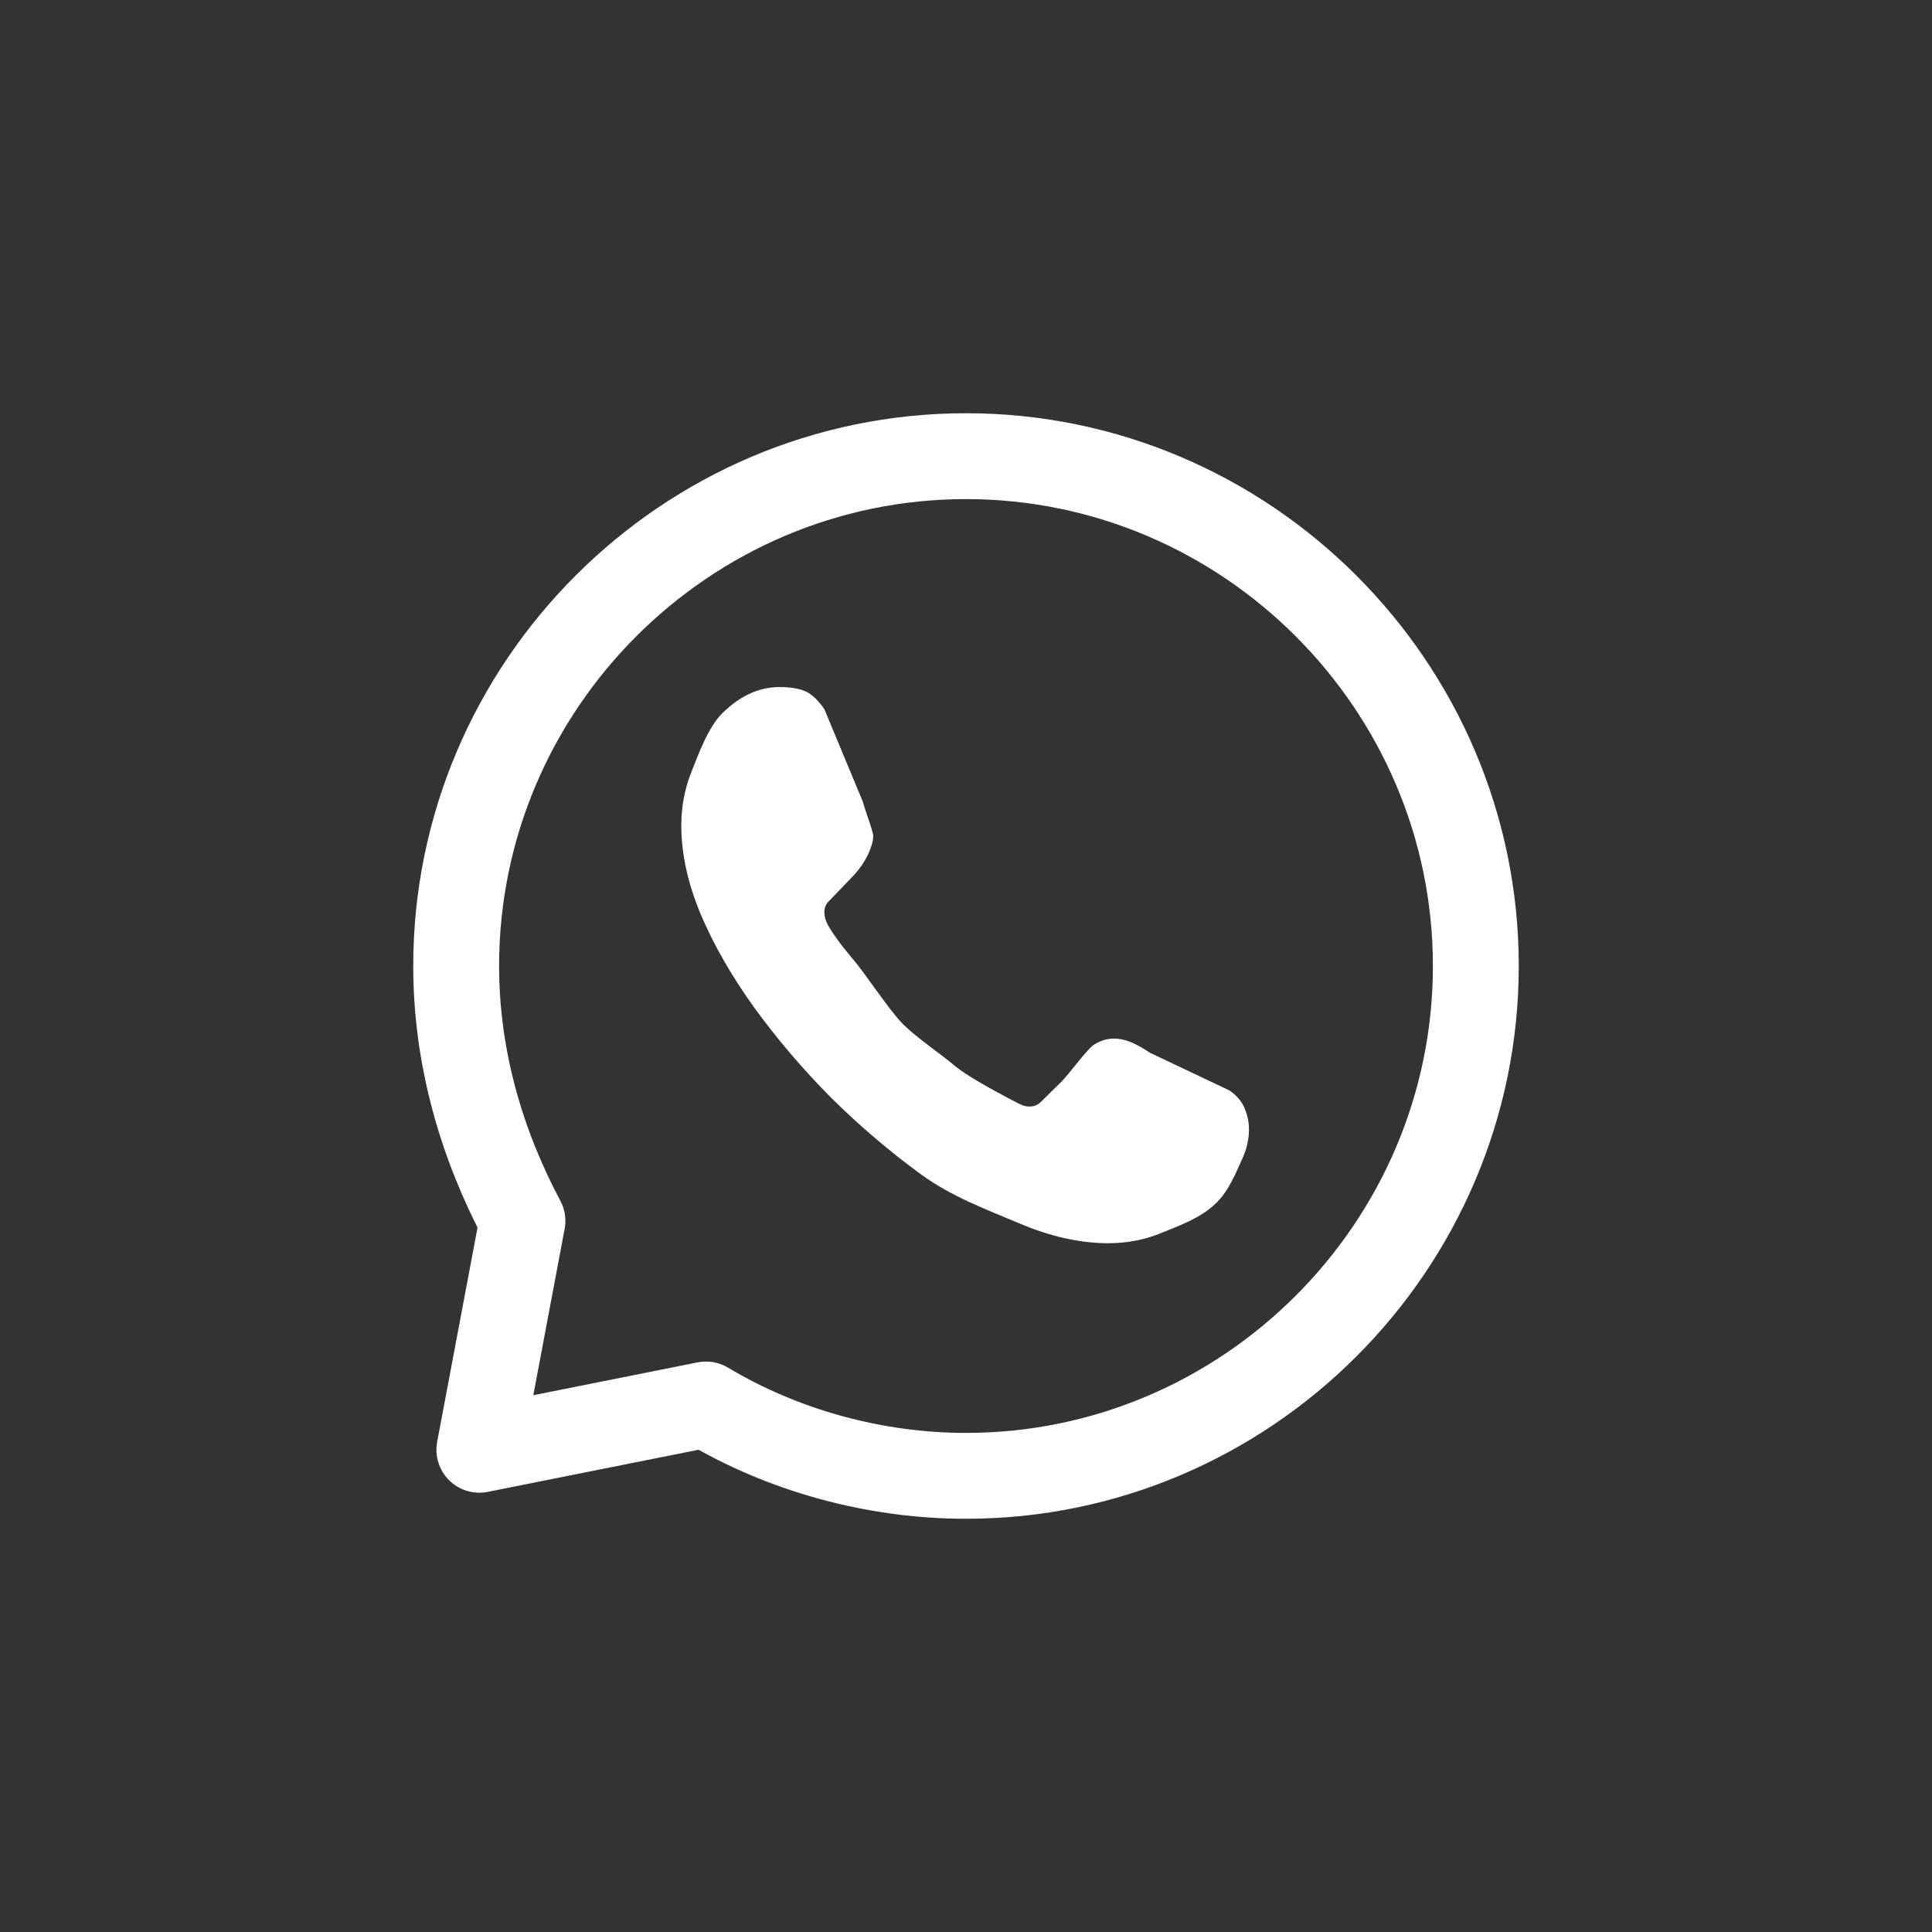
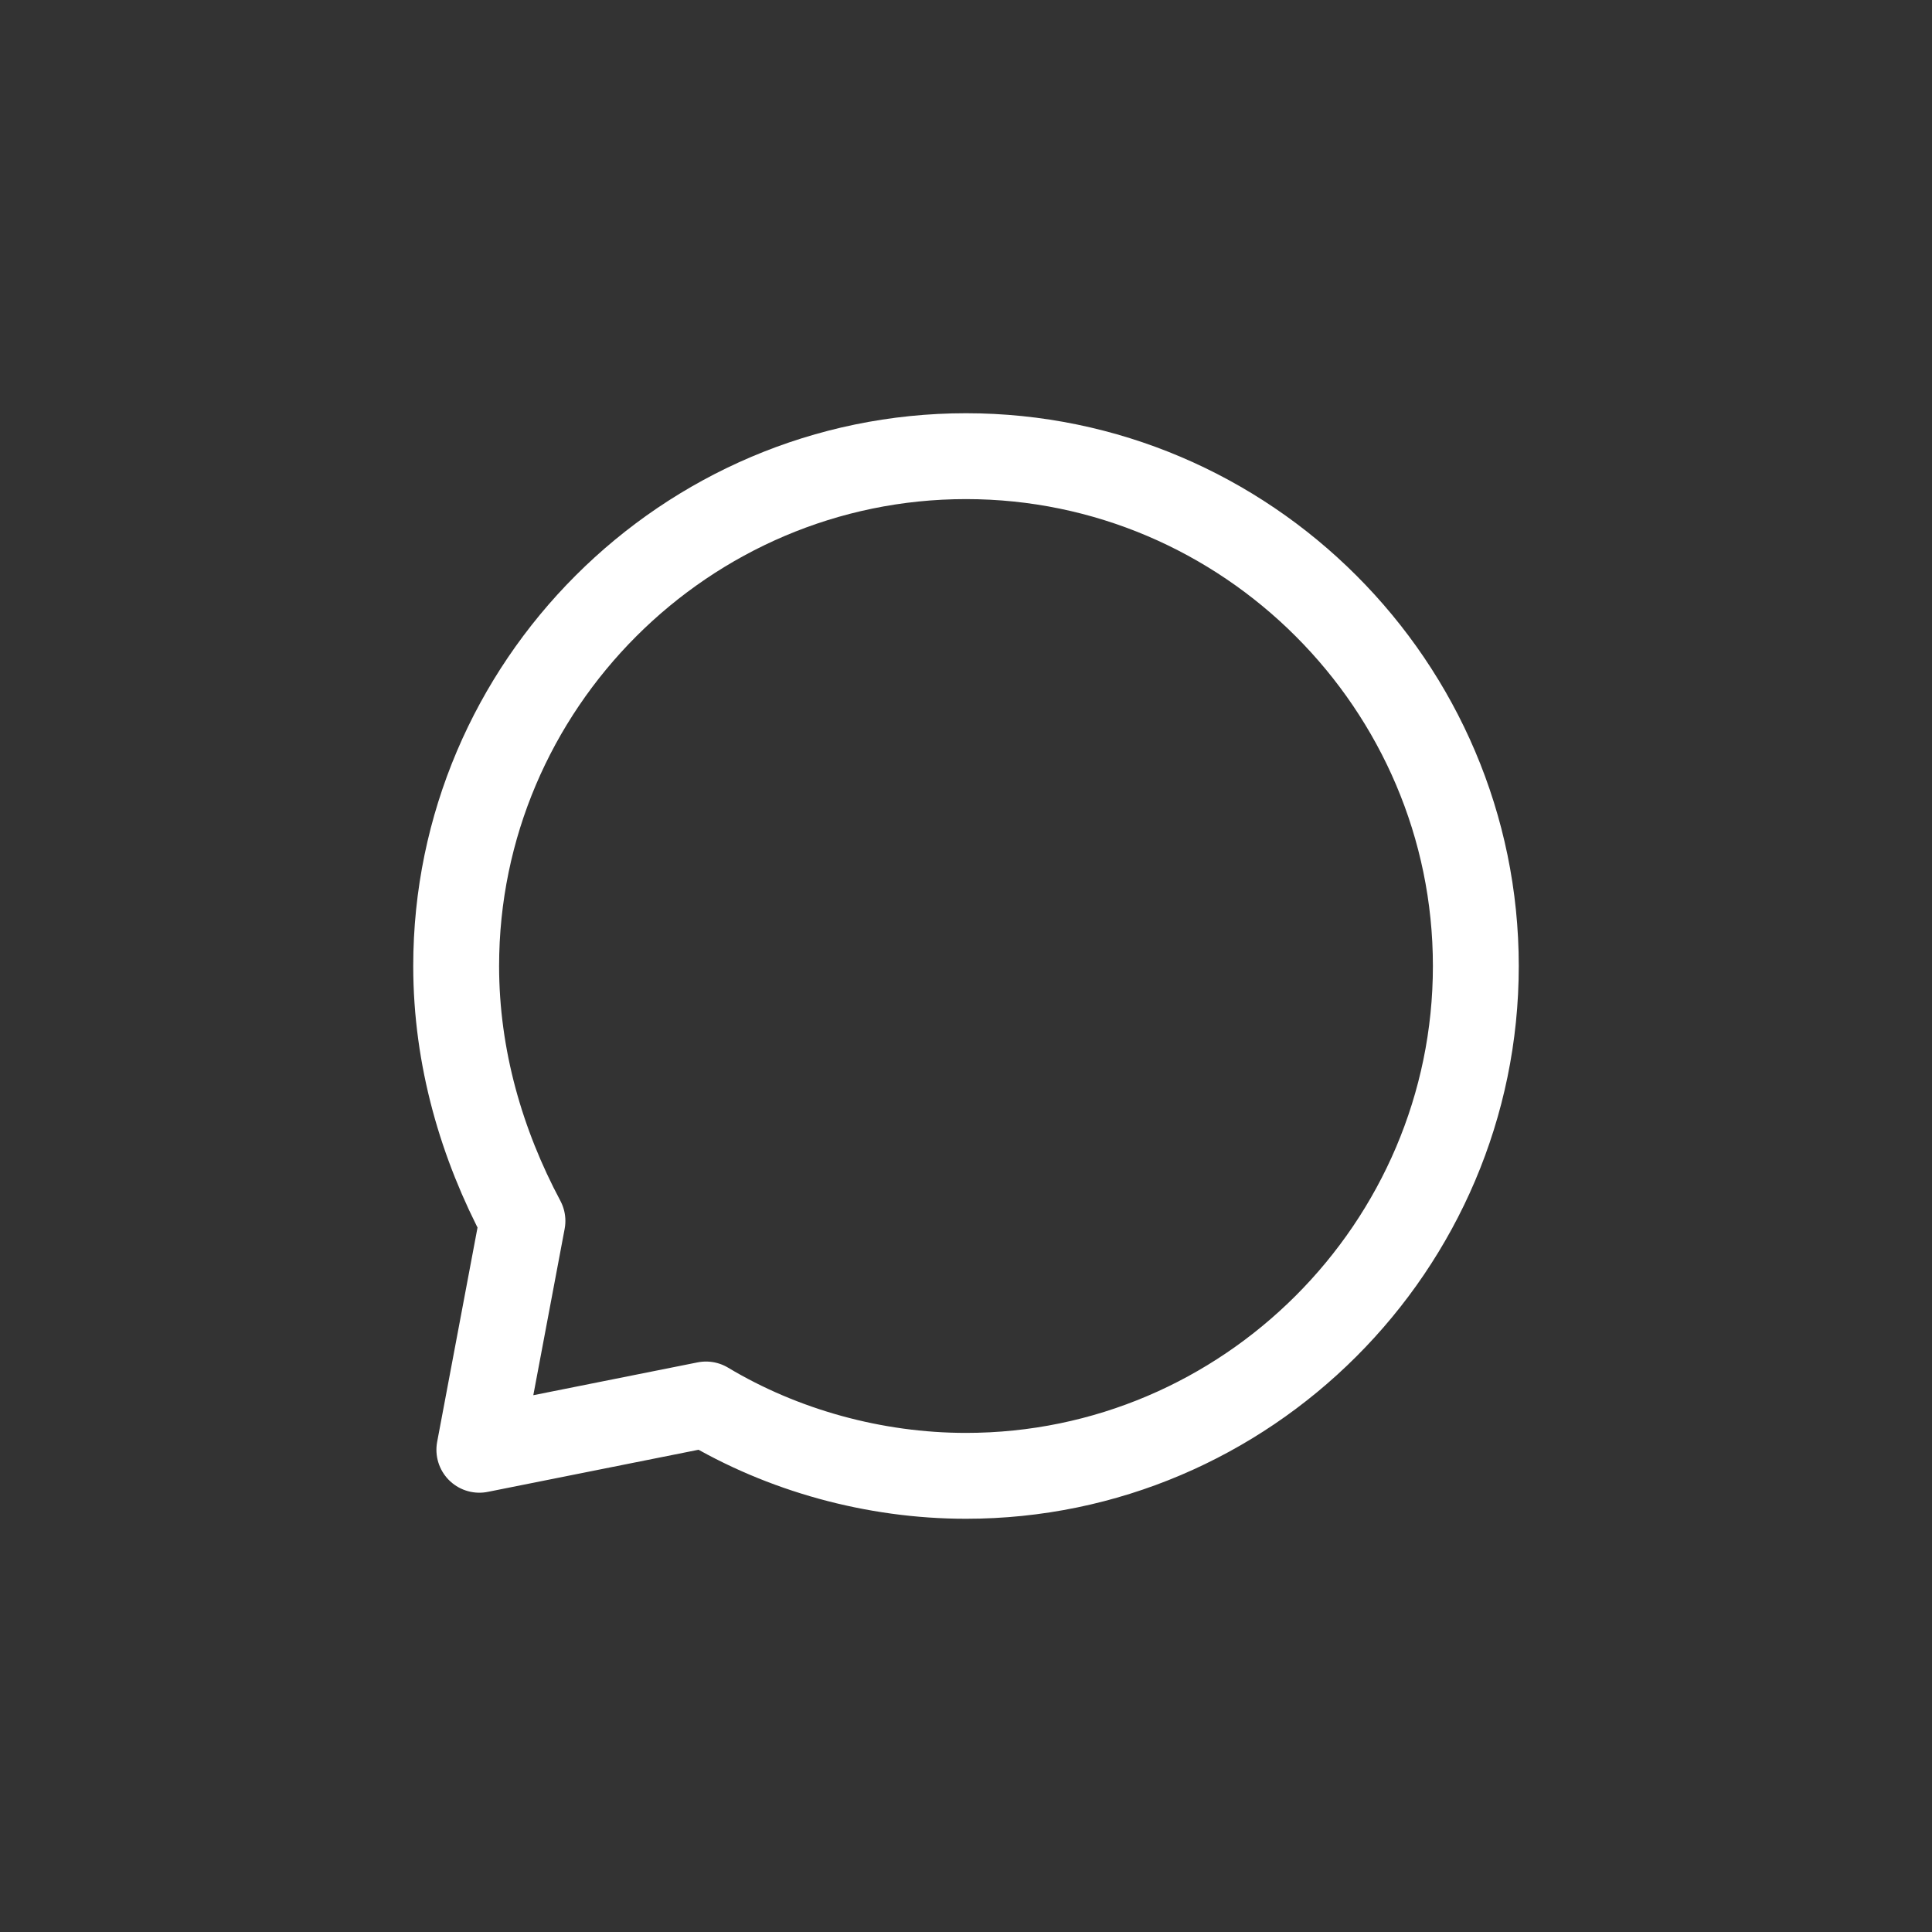
<svg xmlns="http://www.w3.org/2000/svg" xmlns:xlink="http://www.w3.org/1999/xlink" width="45px" height="45px" viewBox="0 0 45 45" version="1.1">
  <rect x="0" y="0" width="45" height="45" fill="#333333" stroke="none" />
  <title>ic_whatsapp</title>
  <defs>
    <circle id="path-1" cx="22.5" cy="22.5" r="22.5" />
  </defs>
  <g id="ic_whatsapp" stroke="none" stroke-width="1" fill="none" fill-rule="evenodd">
    <g id="Group-30">
      <g id="Bitmap">
        <mask id="mask-2" fill="white">
          <use xlink:href="#path-1" />
        </mask>
        <g id="Mask" />
      </g>
      <g id="Group-31" transform="translate(8.25, 8.25)">
-         <path d="M28.5,0 L28.5,28.5 L0,28.5 L0,0 L28.5,0 Z" id="BG-1" opacity="0.58" />
-         <path d="M20.681,18.749 C20.572,18.979 20.387,19.49 20.052,19.794 C19.714,20.122 19.199,20.305 18.81,20.464 C18.427,20.624 18.012,20.707 17.565,20.707 C16.913,20.707 16.217,20.554 15.483,20.241 C14.749,19.929 13.933,19.635 13.205,19.106 C12.471,18.57 11.775,17.977 11.111,17.321 C10.453,16.658 9.86,15.963 9.33,15.236 C8.806,14.509 8.385,13.783 8.078,13.062 C7.772,12.336 7.619,11.641 7.619,10.978 C7.619,10.544 7.695,10.13 7.848,9.747 C8.002,9.358 8.248,8.67 8.586,8.351 C8.995,7.95 9.441,7.752 9.914,7.752 C10.093,7.752 10.358,7.778 10.518,7.855 C10.684,7.931 10.836,8.101 10.951,8.267 L11.848,10.426 C11.896,10.62 12.09,11.11 12.09,11.232 C12.09,11.385 11.985,11.641 11.896,11.787 C11.813,11.934 11.692,12.087 11.538,12.24 L11.053,12.743 C10.983,12.814 10.951,12.896 10.951,12.998 C10.951,13.049 10.957,13.094 10.97,13.145 C10.989,13.196 11.008,13.234 11.021,13.273 C11.136,13.483 11.334,13.757 11.615,14.089 C11.902,14.42 12.449,15.265 12.781,15.603 C13.125,15.941 13.655,16.292 13.994,16.579 C14.326,16.86 15.242,17.332 15.46,17.446 C15.491,17.459 15.53,17.478 15.574,17.497 C15.626,17.516 15.677,17.523 15.734,17.523 C15.843,17.523 15.926,17.485 15.996,17.414 L16.481,16.936 C16.641,16.777 17.098,16.15 17.245,16.074 C17.392,15.985 17.539,15.94 17.698,15.94 C17.82,15.94 17.947,15.965 18.088,16.023 C18.228,16.08 18.375,16.163 18.535,16.271 L20.387,17.149 C20.553,17.264 20.668,17.398 20.738,17.557 C20.802,17.717 20.841,17.876 20.841,18.055 C20.841,18.284 20.789,18.52 20.681,18.749 Z" id="Vector" fill="#FFFFFF" fill-rule="nonzero" />
-       </g>
+         </g>
      <path d="M22.5,34.375 C29.031,34.375 34.375,29.031 34.375,22.5 C34.375,15.969 29.031,10.625 22.5,10.625 C15.969,10.625 10.625,15.969 10.625,22.5 C10.625,24.637 11.219,26.656 12.169,28.438 L11.165,33.768 L16.444,32.713 C18.225,33.781 20.363,34.375 22.5,34.375 Z" id="Vector" stroke="#FFFFFF" stroke-width="2" stroke-linejoin="round" stroke-dasharray="0,0" fill-rule="nonzero" />
    </g>
  </g>
</svg>